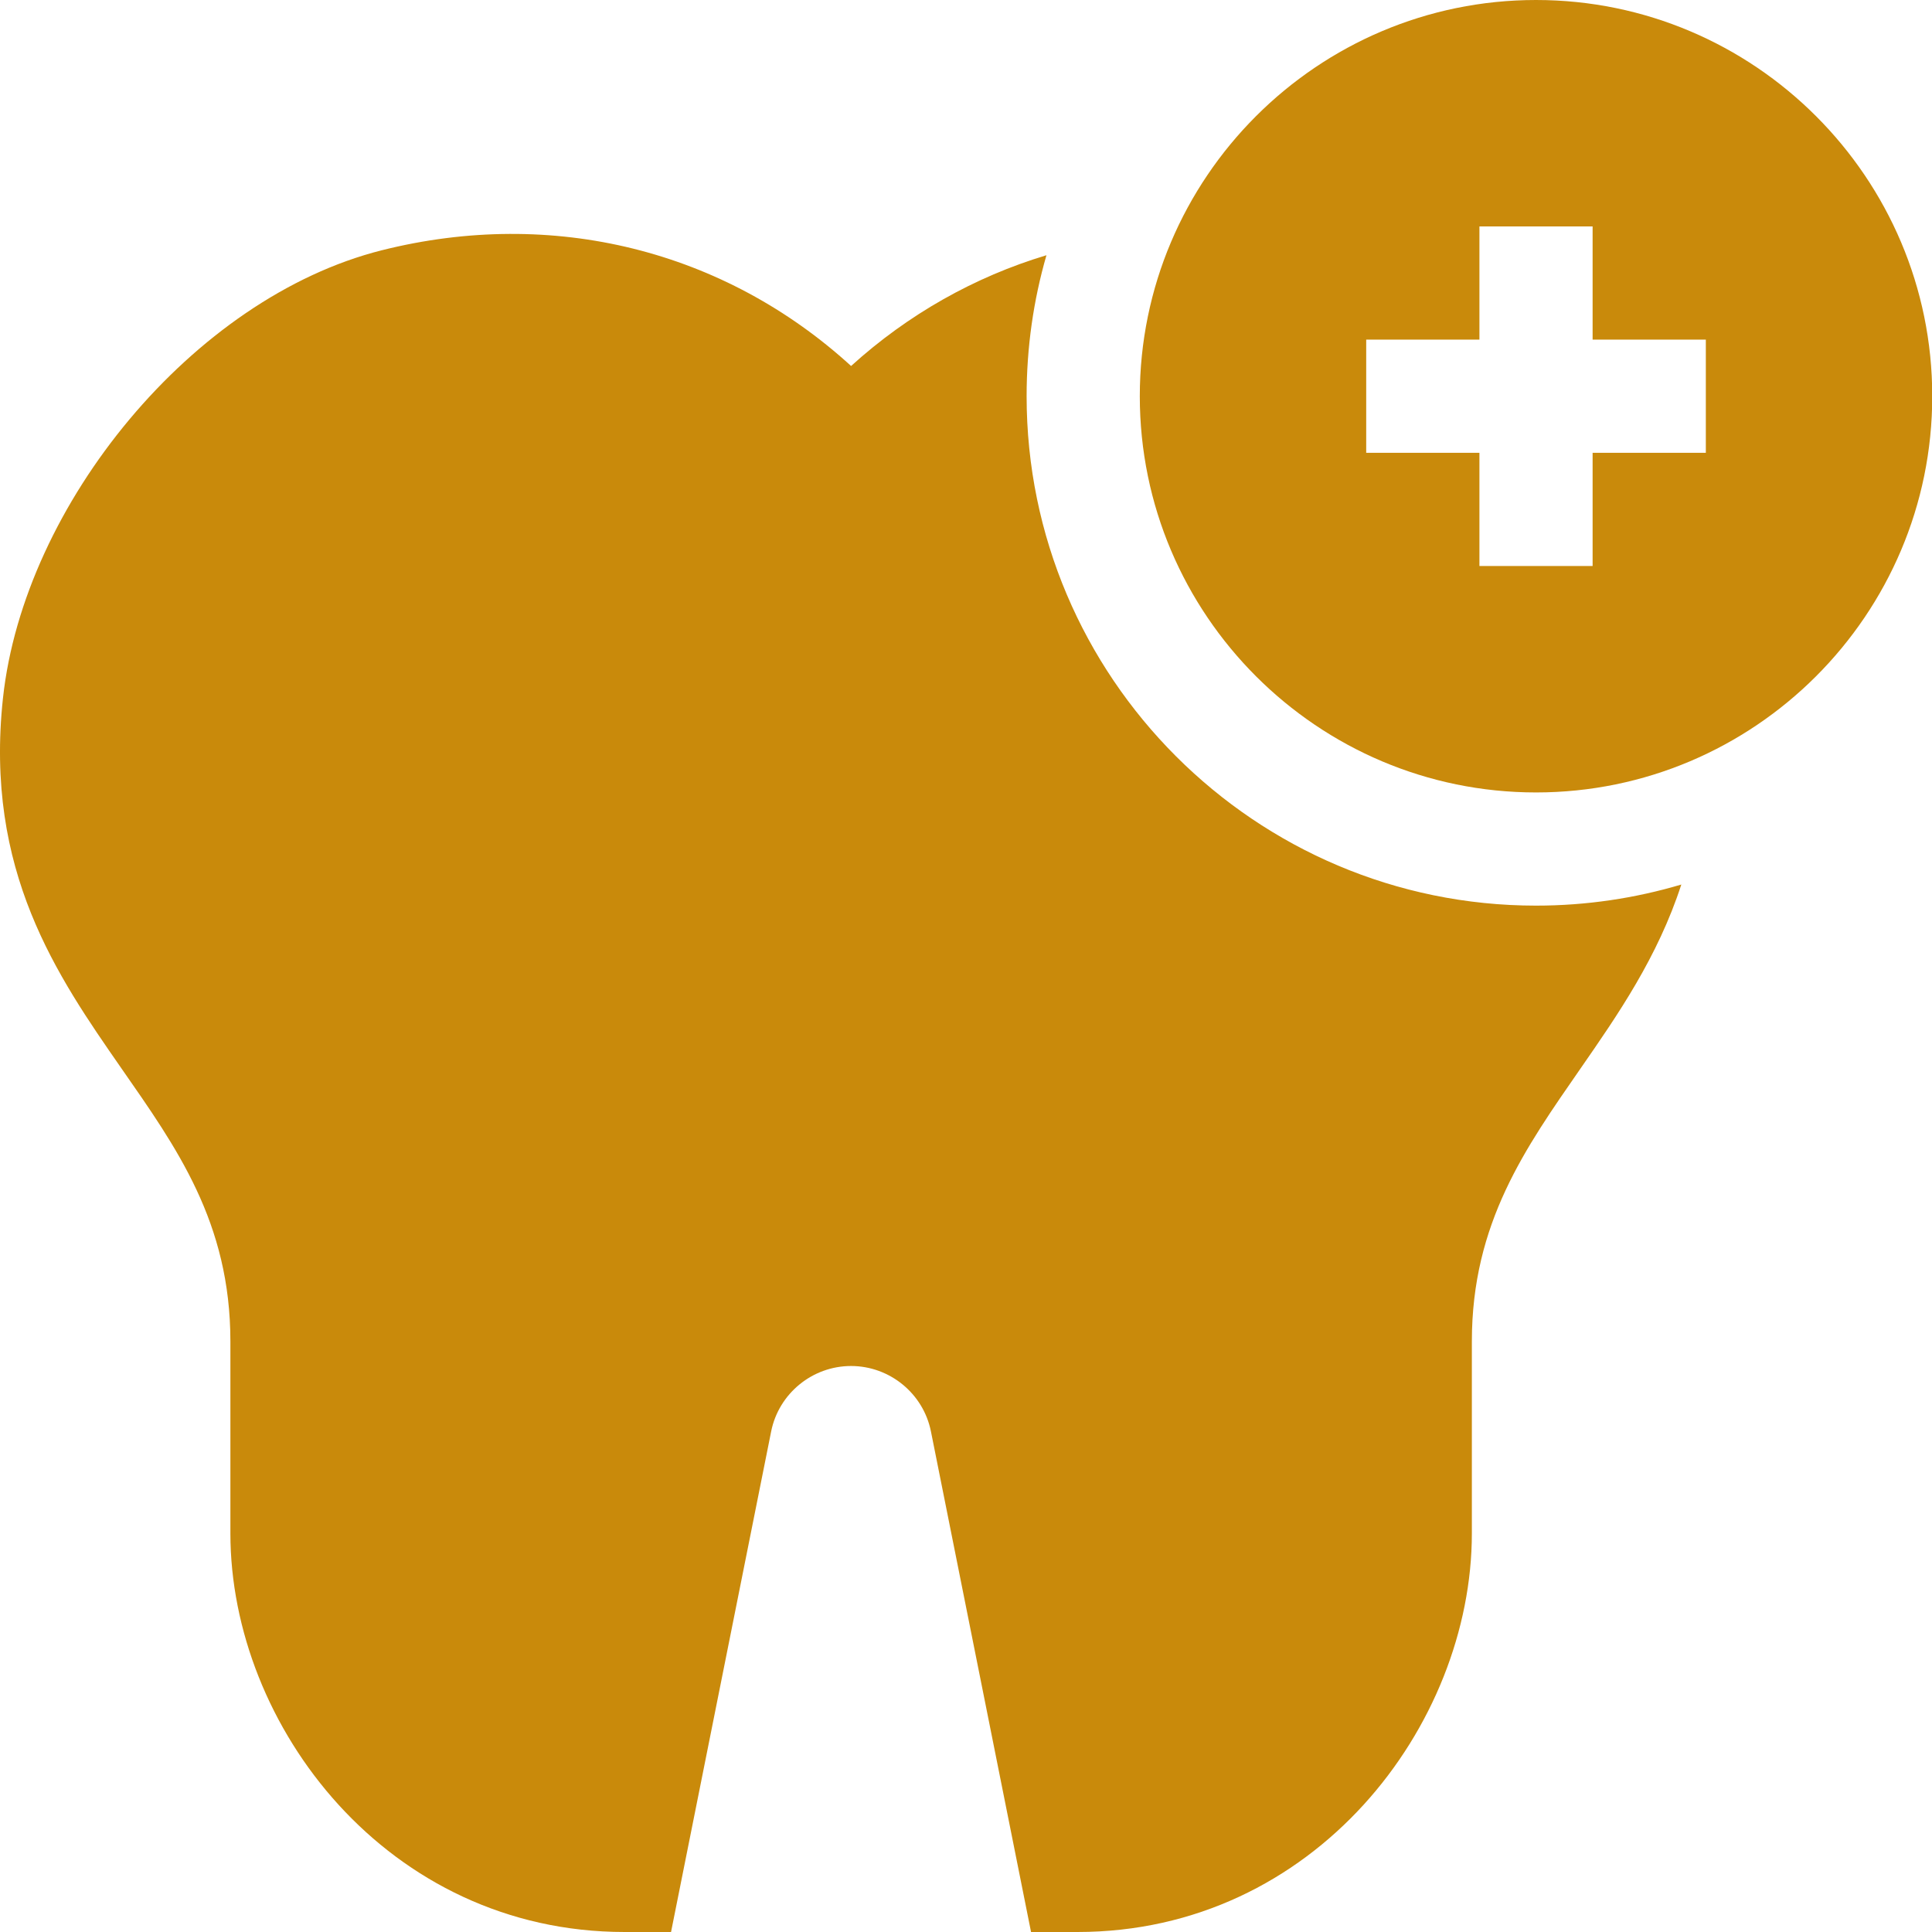
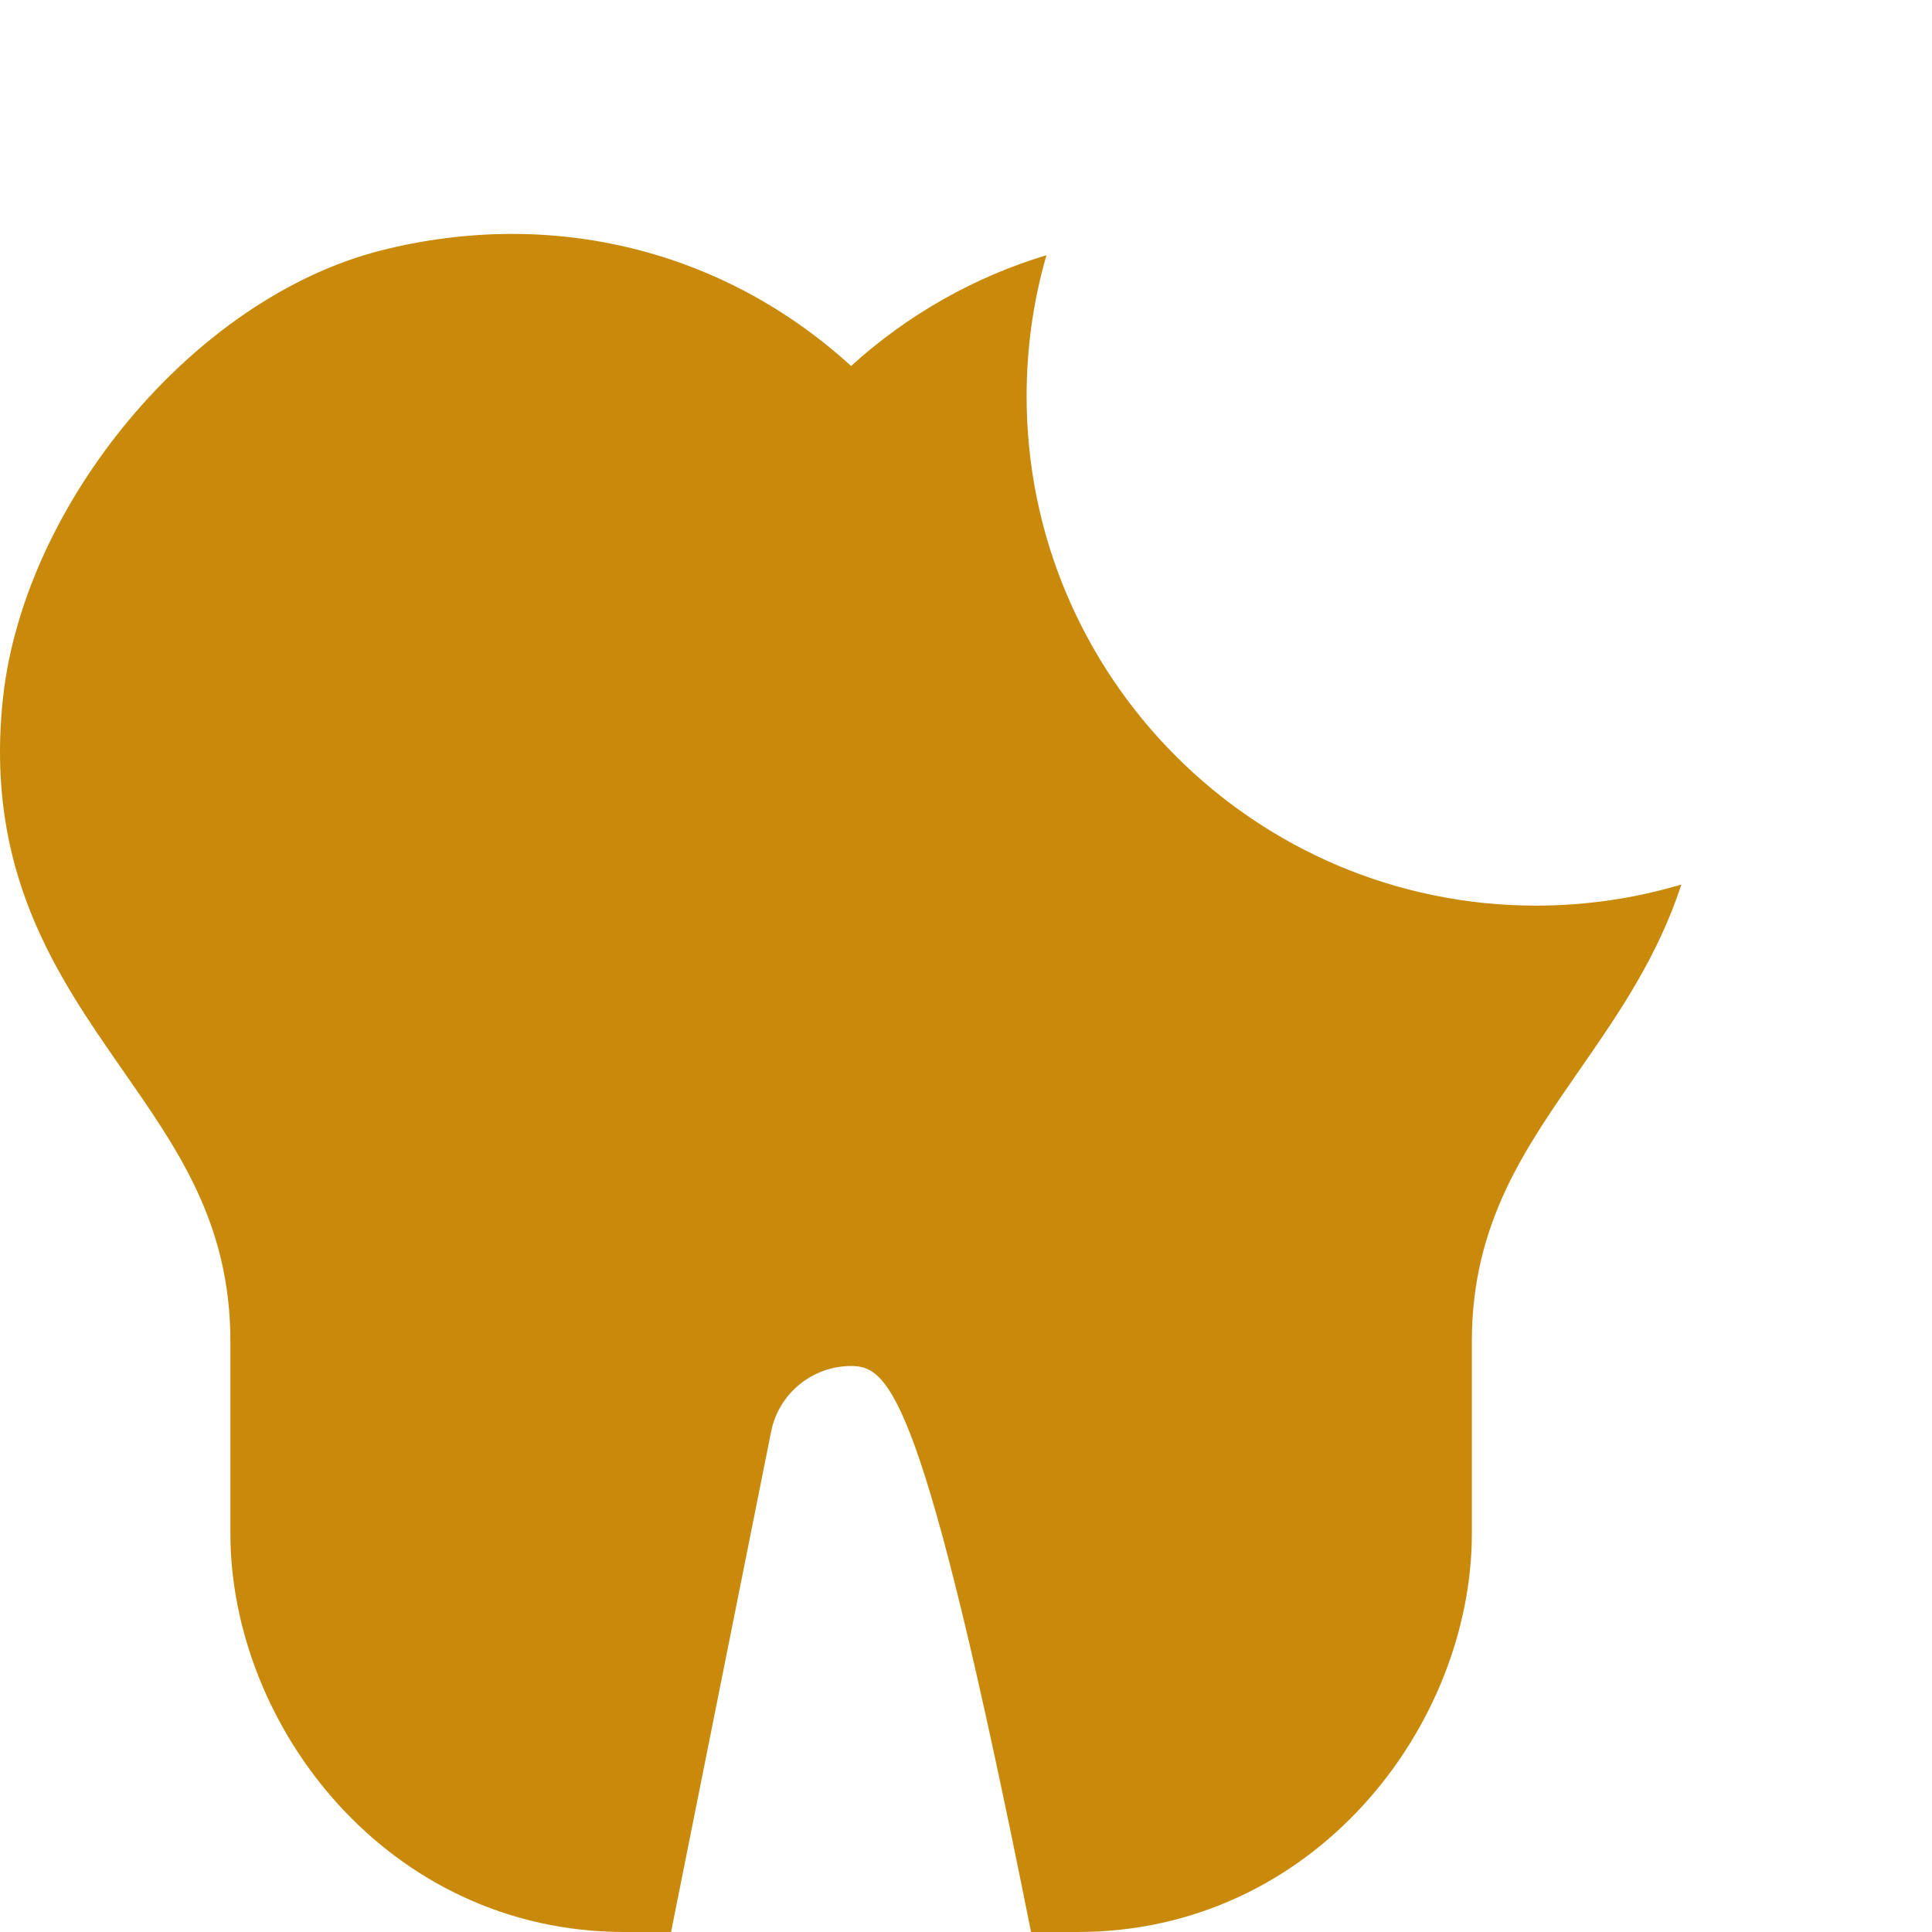
<svg xmlns="http://www.w3.org/2000/svg" width="48" height="48" viewBox="0 0 48 48" fill="none">
-   <path d="M41.772 21.976C41.186 23.78 40.191 25.216 39.269 26.545C37.903 28.518 36.568 30.38 36.568 33.326V38.095C36.568 42.878 32.657 48 26.769 48H25.616L23.129 35.565C22.941 34.622 22.105 33.938 21.144 33.938C20.183 33.938 19.347 34.622 19.159 35.565L16.672 48H15.519C9.631 48 5.724 42.878 5.724 38.095V33.326C5.724 30.367 4.383 28.508 3.015 26.541C1.419 24.244 -0.391 21.64 0.074 17.342C0.594 12.535 4.797 7.397 9.485 6.218C13.74 5.148 17.997 6.22 21.145 9.093C22.558 7.811 24.215 6.877 25.999 6.341C25.677 7.454 25.506 8.629 25.506 9.844C25.506 16.823 31.183 22.5 38.162 22.5C39.416 22.5 40.628 22.316 41.772 21.976Z" fill="#C98A0B" />
-   <path d="M38.162 0C32.734 0 28.318 4.416 28.318 9.844C28.318 15.272 32.734 19.688 38.162 19.688C43.59 19.688 48.006 15.272 48.006 9.844C48.006 4.416 43.59 0 38.162 0ZM42.381 11.25H39.568V14.062H36.756V11.25H33.943V8.438H36.756V5.625H39.568V8.438H42.381V11.25Z" fill="#C98A0B" />
+   <path d="M41.772 21.976C41.186 23.78 40.191 25.216 39.269 26.545C37.903 28.518 36.568 30.38 36.568 33.326V38.095C36.568 42.878 32.657 48 26.769 48H25.616C22.941 34.622 22.105 33.938 21.144 33.938C20.183 33.938 19.347 34.622 19.159 35.565L16.672 48H15.519C9.631 48 5.724 42.878 5.724 38.095V33.326C5.724 30.367 4.383 28.508 3.015 26.541C1.419 24.244 -0.391 21.64 0.074 17.342C0.594 12.535 4.797 7.397 9.485 6.218C13.74 5.148 17.997 6.22 21.145 9.093C22.558 7.811 24.215 6.877 25.999 6.341C25.677 7.454 25.506 8.629 25.506 9.844C25.506 16.823 31.183 22.5 38.162 22.5C39.416 22.5 40.628 22.316 41.772 21.976Z" fill="#C98A0B" />
</svg>